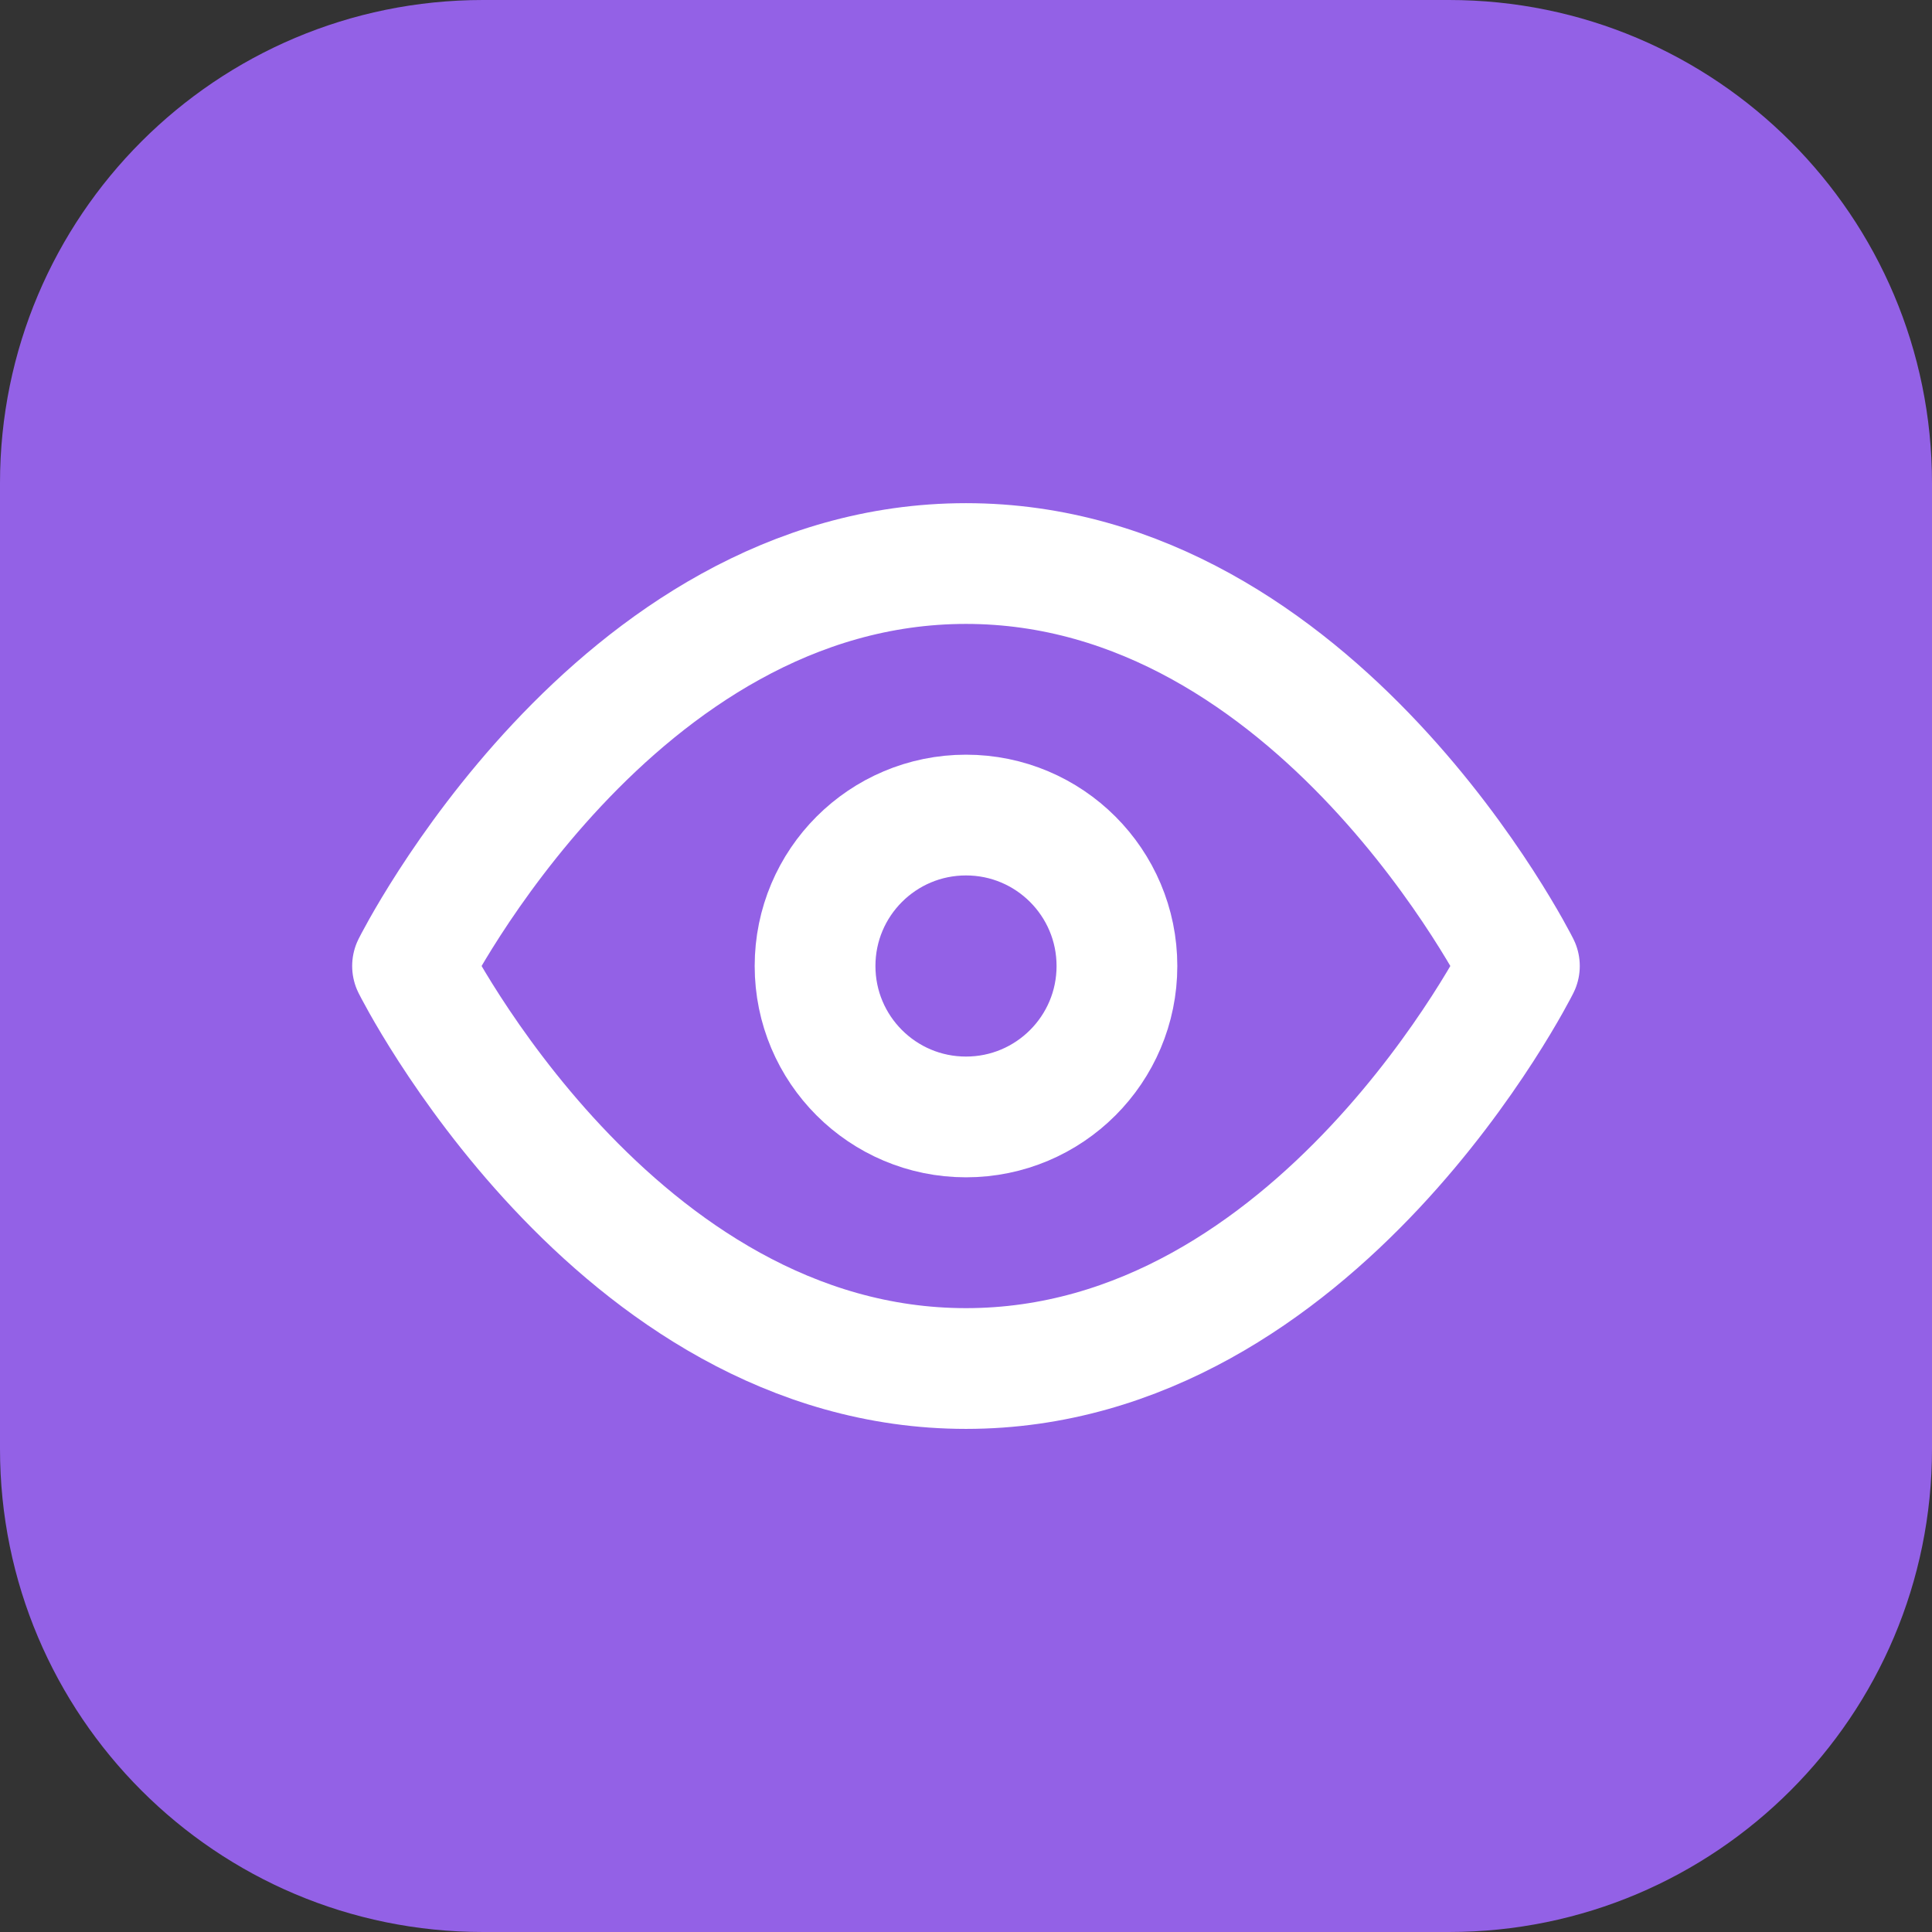
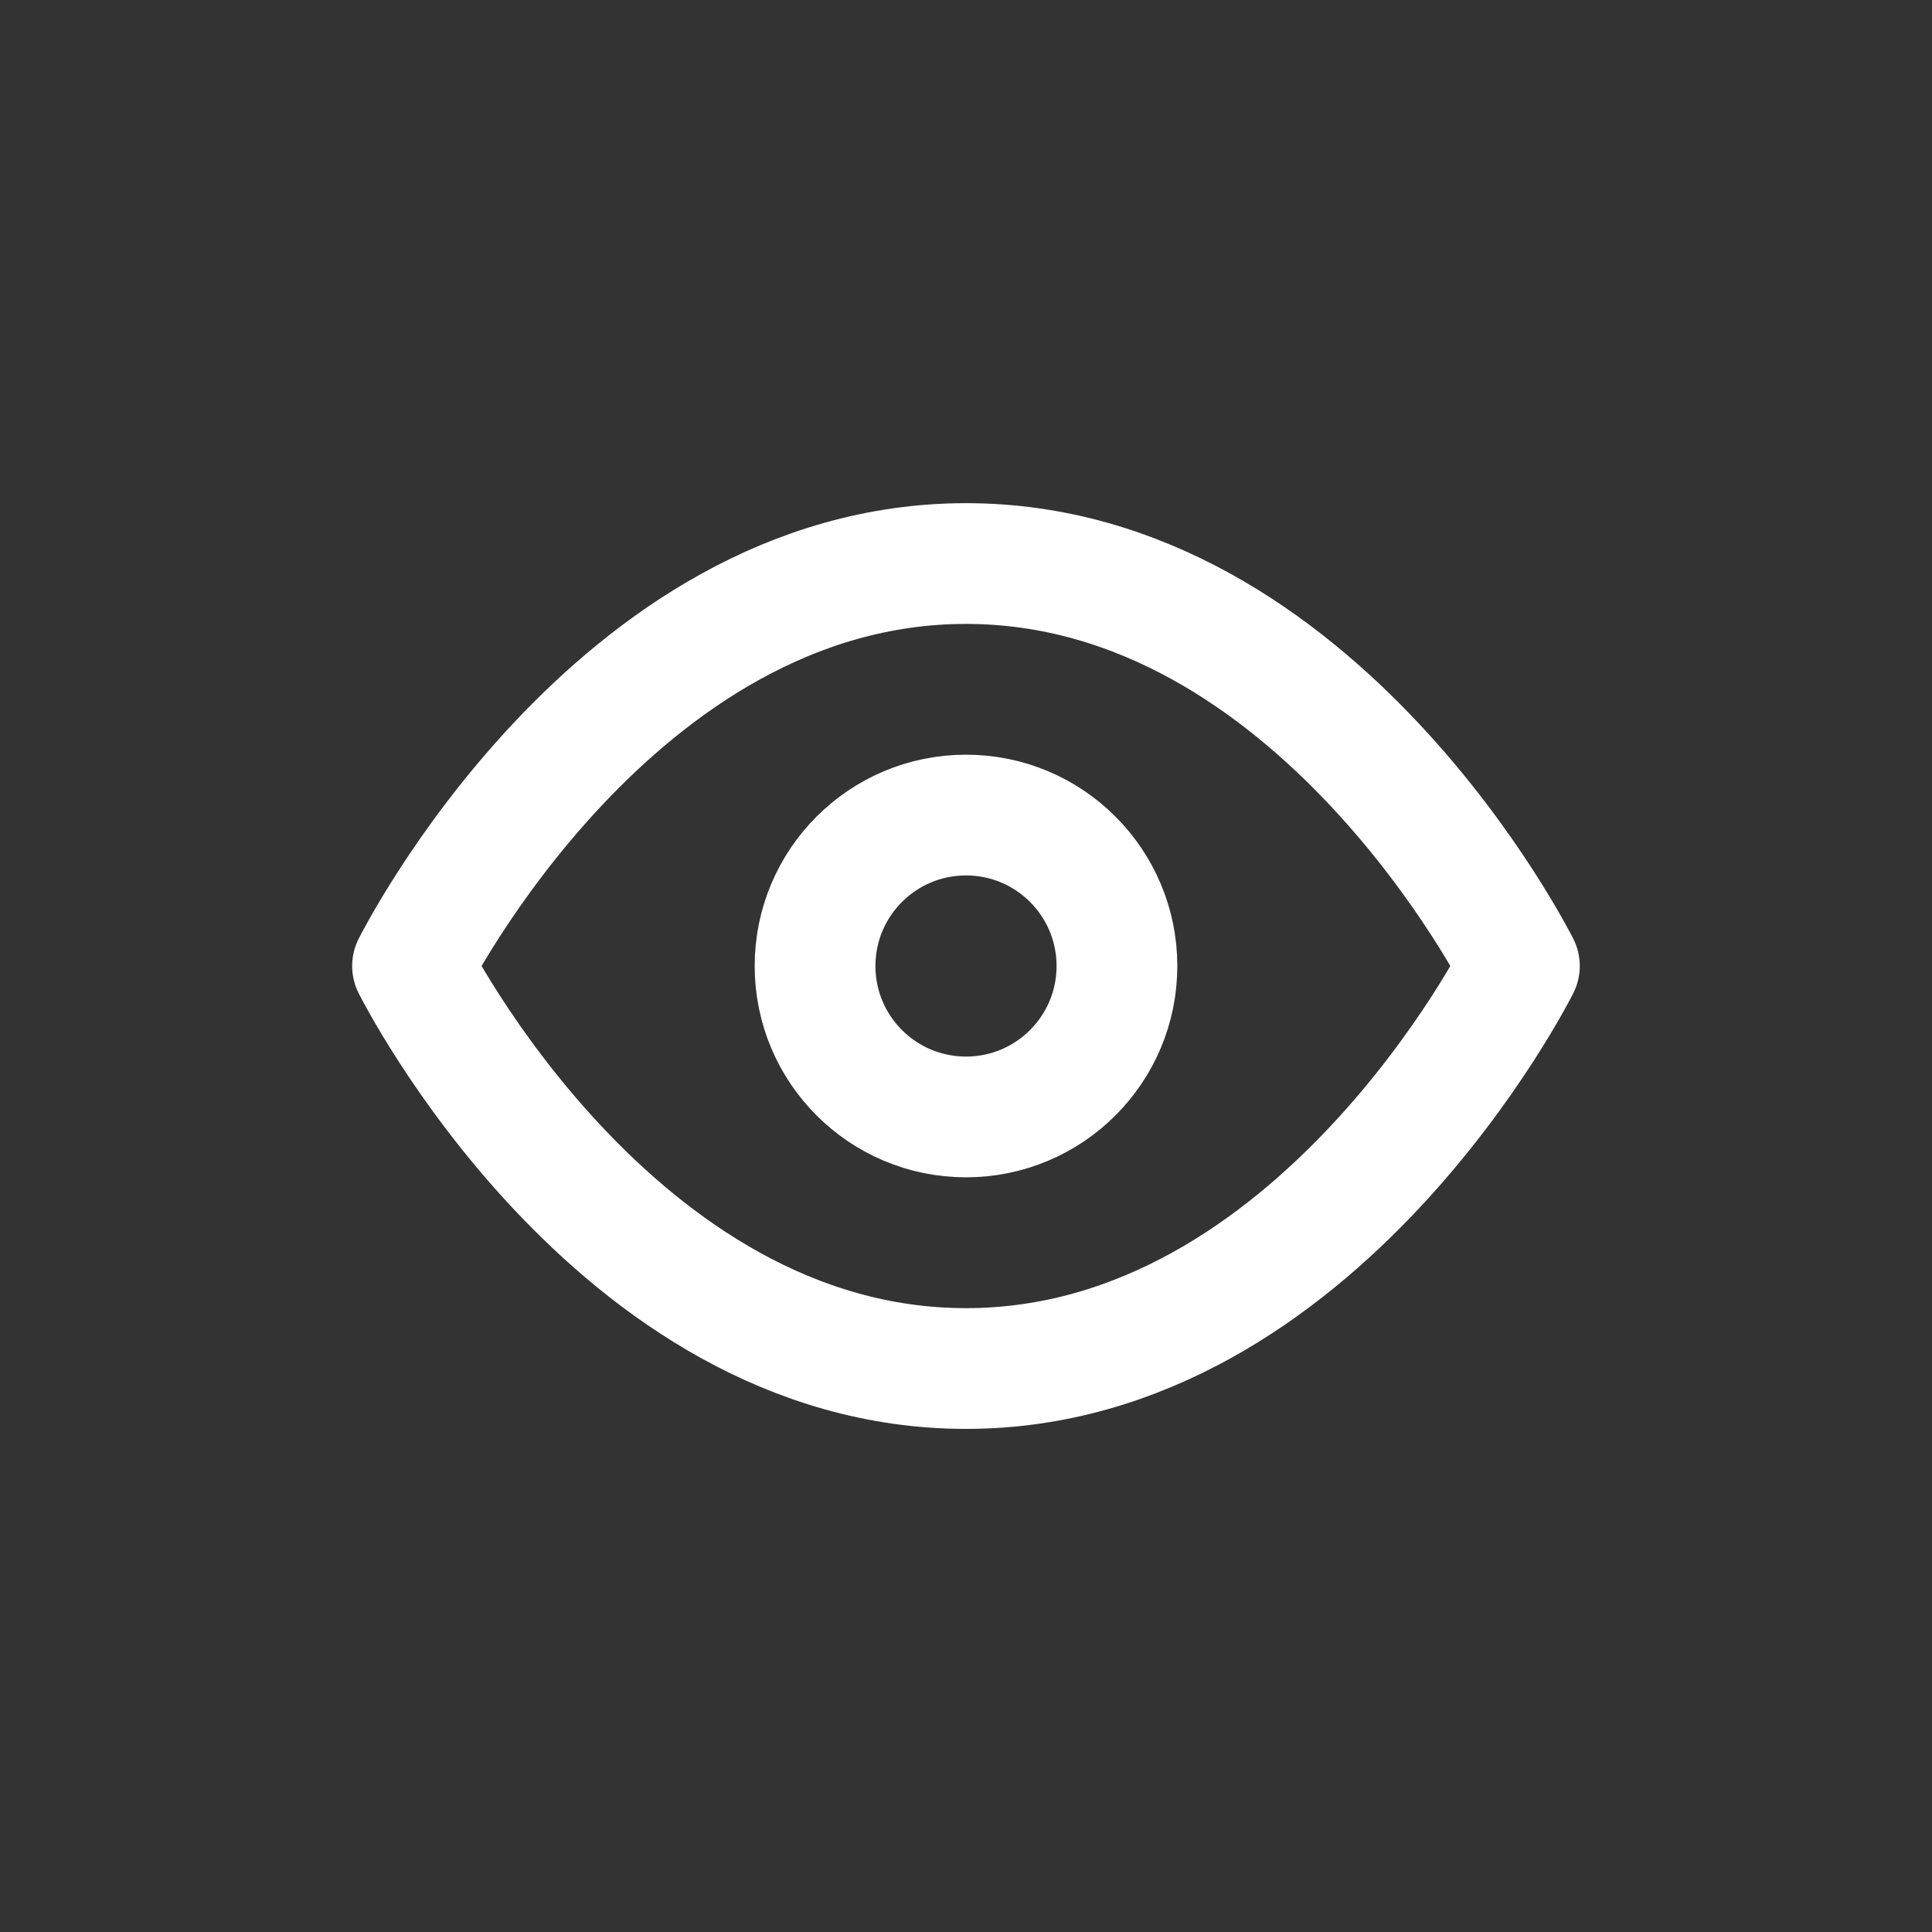
<svg xmlns="http://www.w3.org/2000/svg" width="32" height="32" viewBox="0 0 32 32" fill="none">
  <rect x="0" y="0" width="32" height="32" fill="#333333" stroke="none" />
-   <path d="M24 0H8C3.582 0 0 3.582 0 8V24C0 28.418 3.582 32 8 32H24C28.418 32 32 28.418 32 24V8C32 3.582 28.418 0 24 0Z" fill="#9361E6" />
  <path d="M6.833 16C6.833 16 10.166 9.334 16 9.334C21.833 9.334 25.166 16 25.166 16C25.166 16 21.833 22.667 16 22.667C10.166 22.667 6.833 16 6.833 16Z" stroke="white" stroke-width="2" stroke-linecap="round" stroke-linejoin="round" />
  <path d="M16 18.5C17.381 18.5 18.5 17.381 18.5 16C18.5 14.619 17.381 13.5 16 13.5C14.619 13.5 13.5 14.619 13.5 16C13.5 17.381 14.619 18.5 16 18.5Z" stroke="white" stroke-width="2" stroke-linecap="round" stroke-linejoin="round" />
</svg>